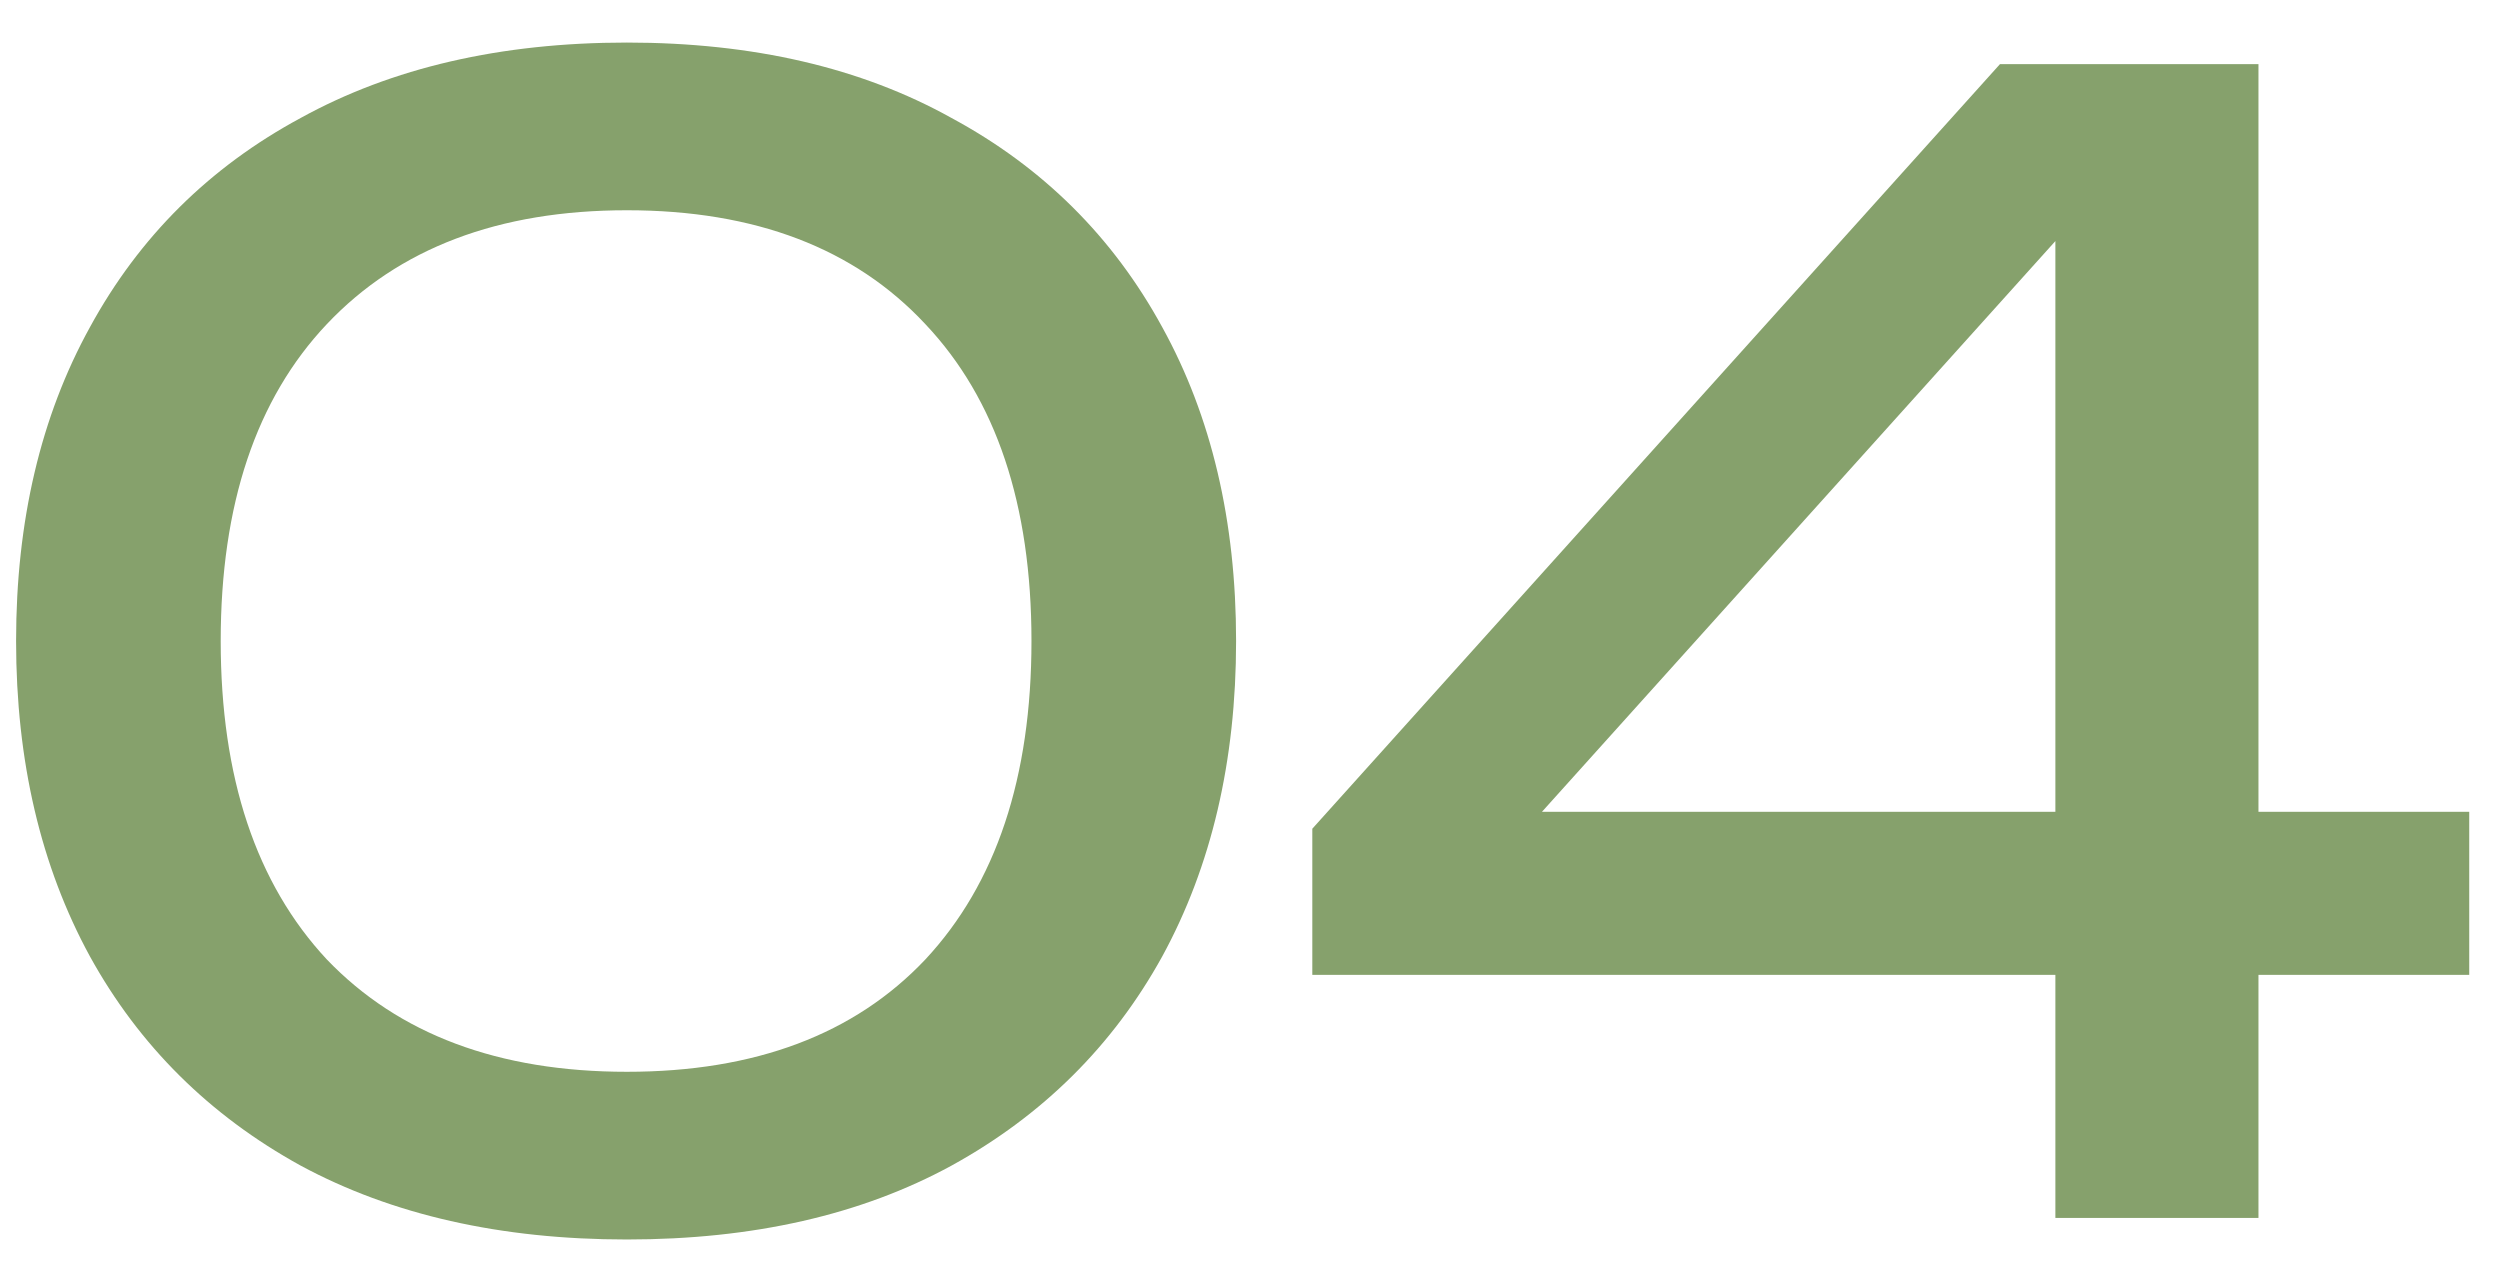
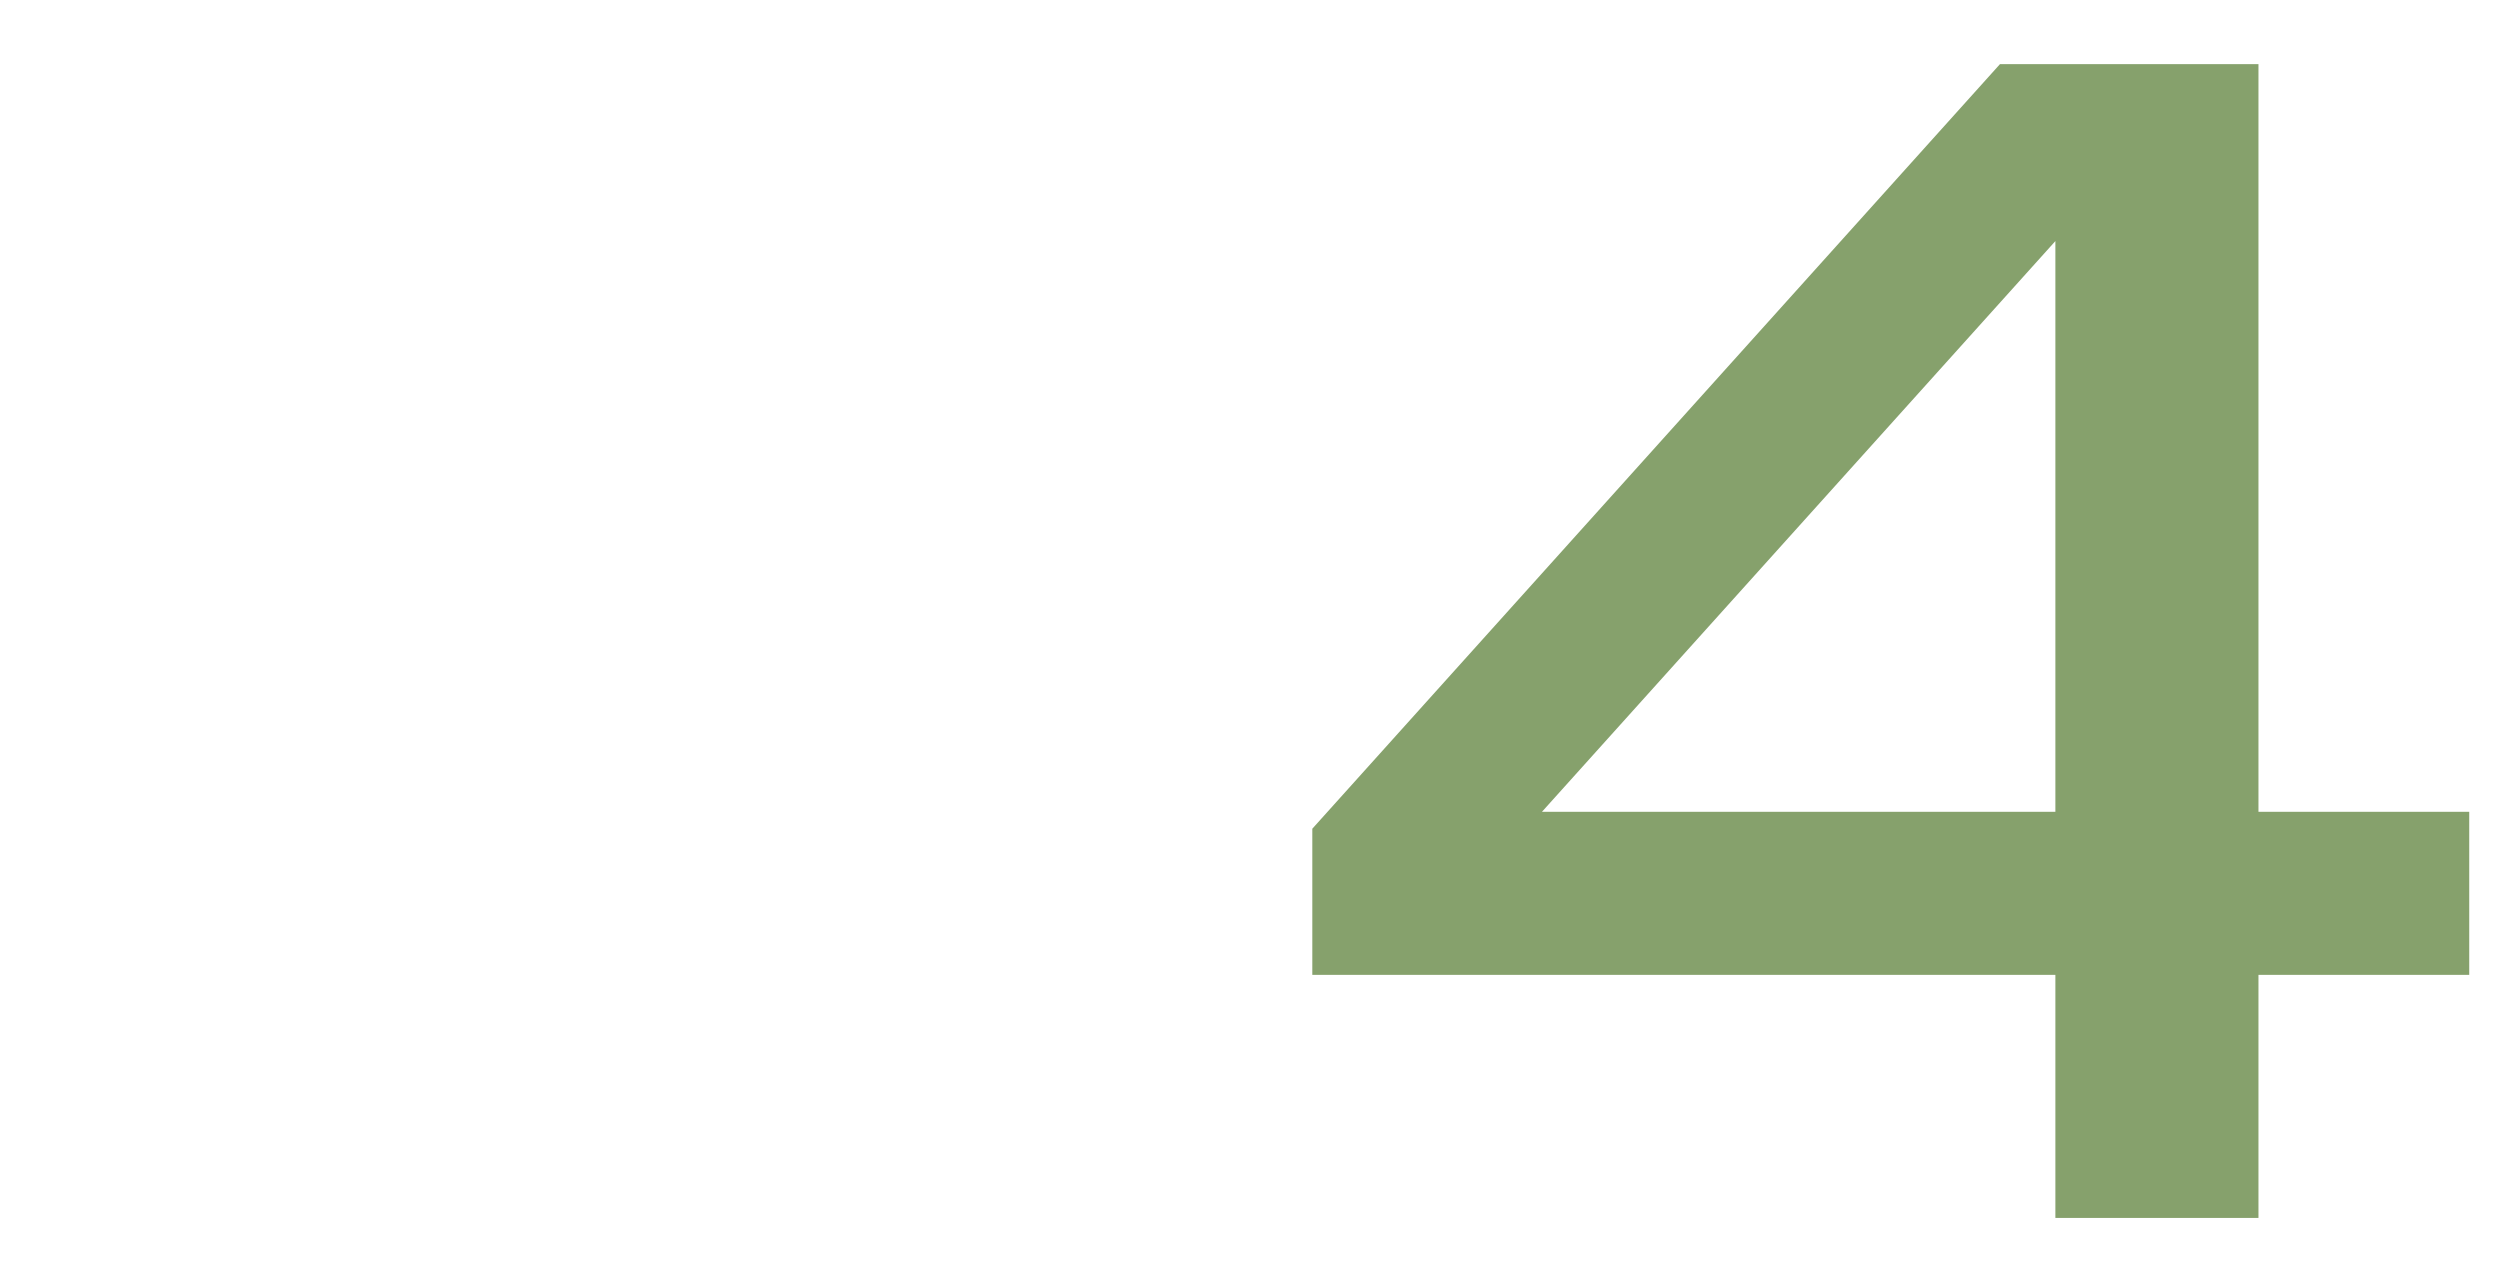
<svg xmlns="http://www.w3.org/2000/svg" width="39" height="20" viewBox="0 0 39 20" fill="none">
-   <path d="M9.779 19.336C7.811 19.336 6.115 18.952 4.691 18.184C3.267 17.4 2.171 16.312 1.403 14.92C0.635 13.512 0.251 11.872 0.251 10C0.251 8.128 0.635 6.496 1.403 5.104C2.171 3.696 3.267 2.608 4.691 1.84C6.115 1.056 7.811 0.664 9.779 0.664C11.747 0.664 13.435 1.056 14.843 1.84C16.267 2.608 17.363 3.696 18.131 5.104C18.899 6.496 19.283 8.128 19.283 10C19.283 11.872 18.899 13.512 18.131 14.92C17.363 16.312 16.267 17.4 14.843 18.184C13.435 18.952 11.747 19.336 9.779 19.336ZM9.779 16.72C11.779 16.72 13.331 16.136 14.435 14.968C15.539 13.784 16.091 12.128 16.091 10C16.091 7.872 15.539 6.224 14.435 5.056C13.331 3.872 11.779 3.28 9.779 3.28C7.779 3.28 6.219 3.872 5.099 5.056C3.995 6.224 3.443 7.872 3.443 10C3.443 12.128 3.995 13.784 5.099 14.968C6.219 16.136 7.779 16.72 9.779 16.72Z" fill="#86A16C" />
-   <path d="M35.232 1V19H32.064V2.32H33.36L23.04 13.792L22.968 12.664H38.52V15.208H20.472V12.928L31.2 1H35.232Z" fill="#86A16C" />
+   <path d="M35.232 1V19H32.064V2.32H33.36L23.04 13.792L22.968 12.664H38.52V15.208H20.472V12.928L31.2 1H35.232" fill="#86A16C" />
</svg>